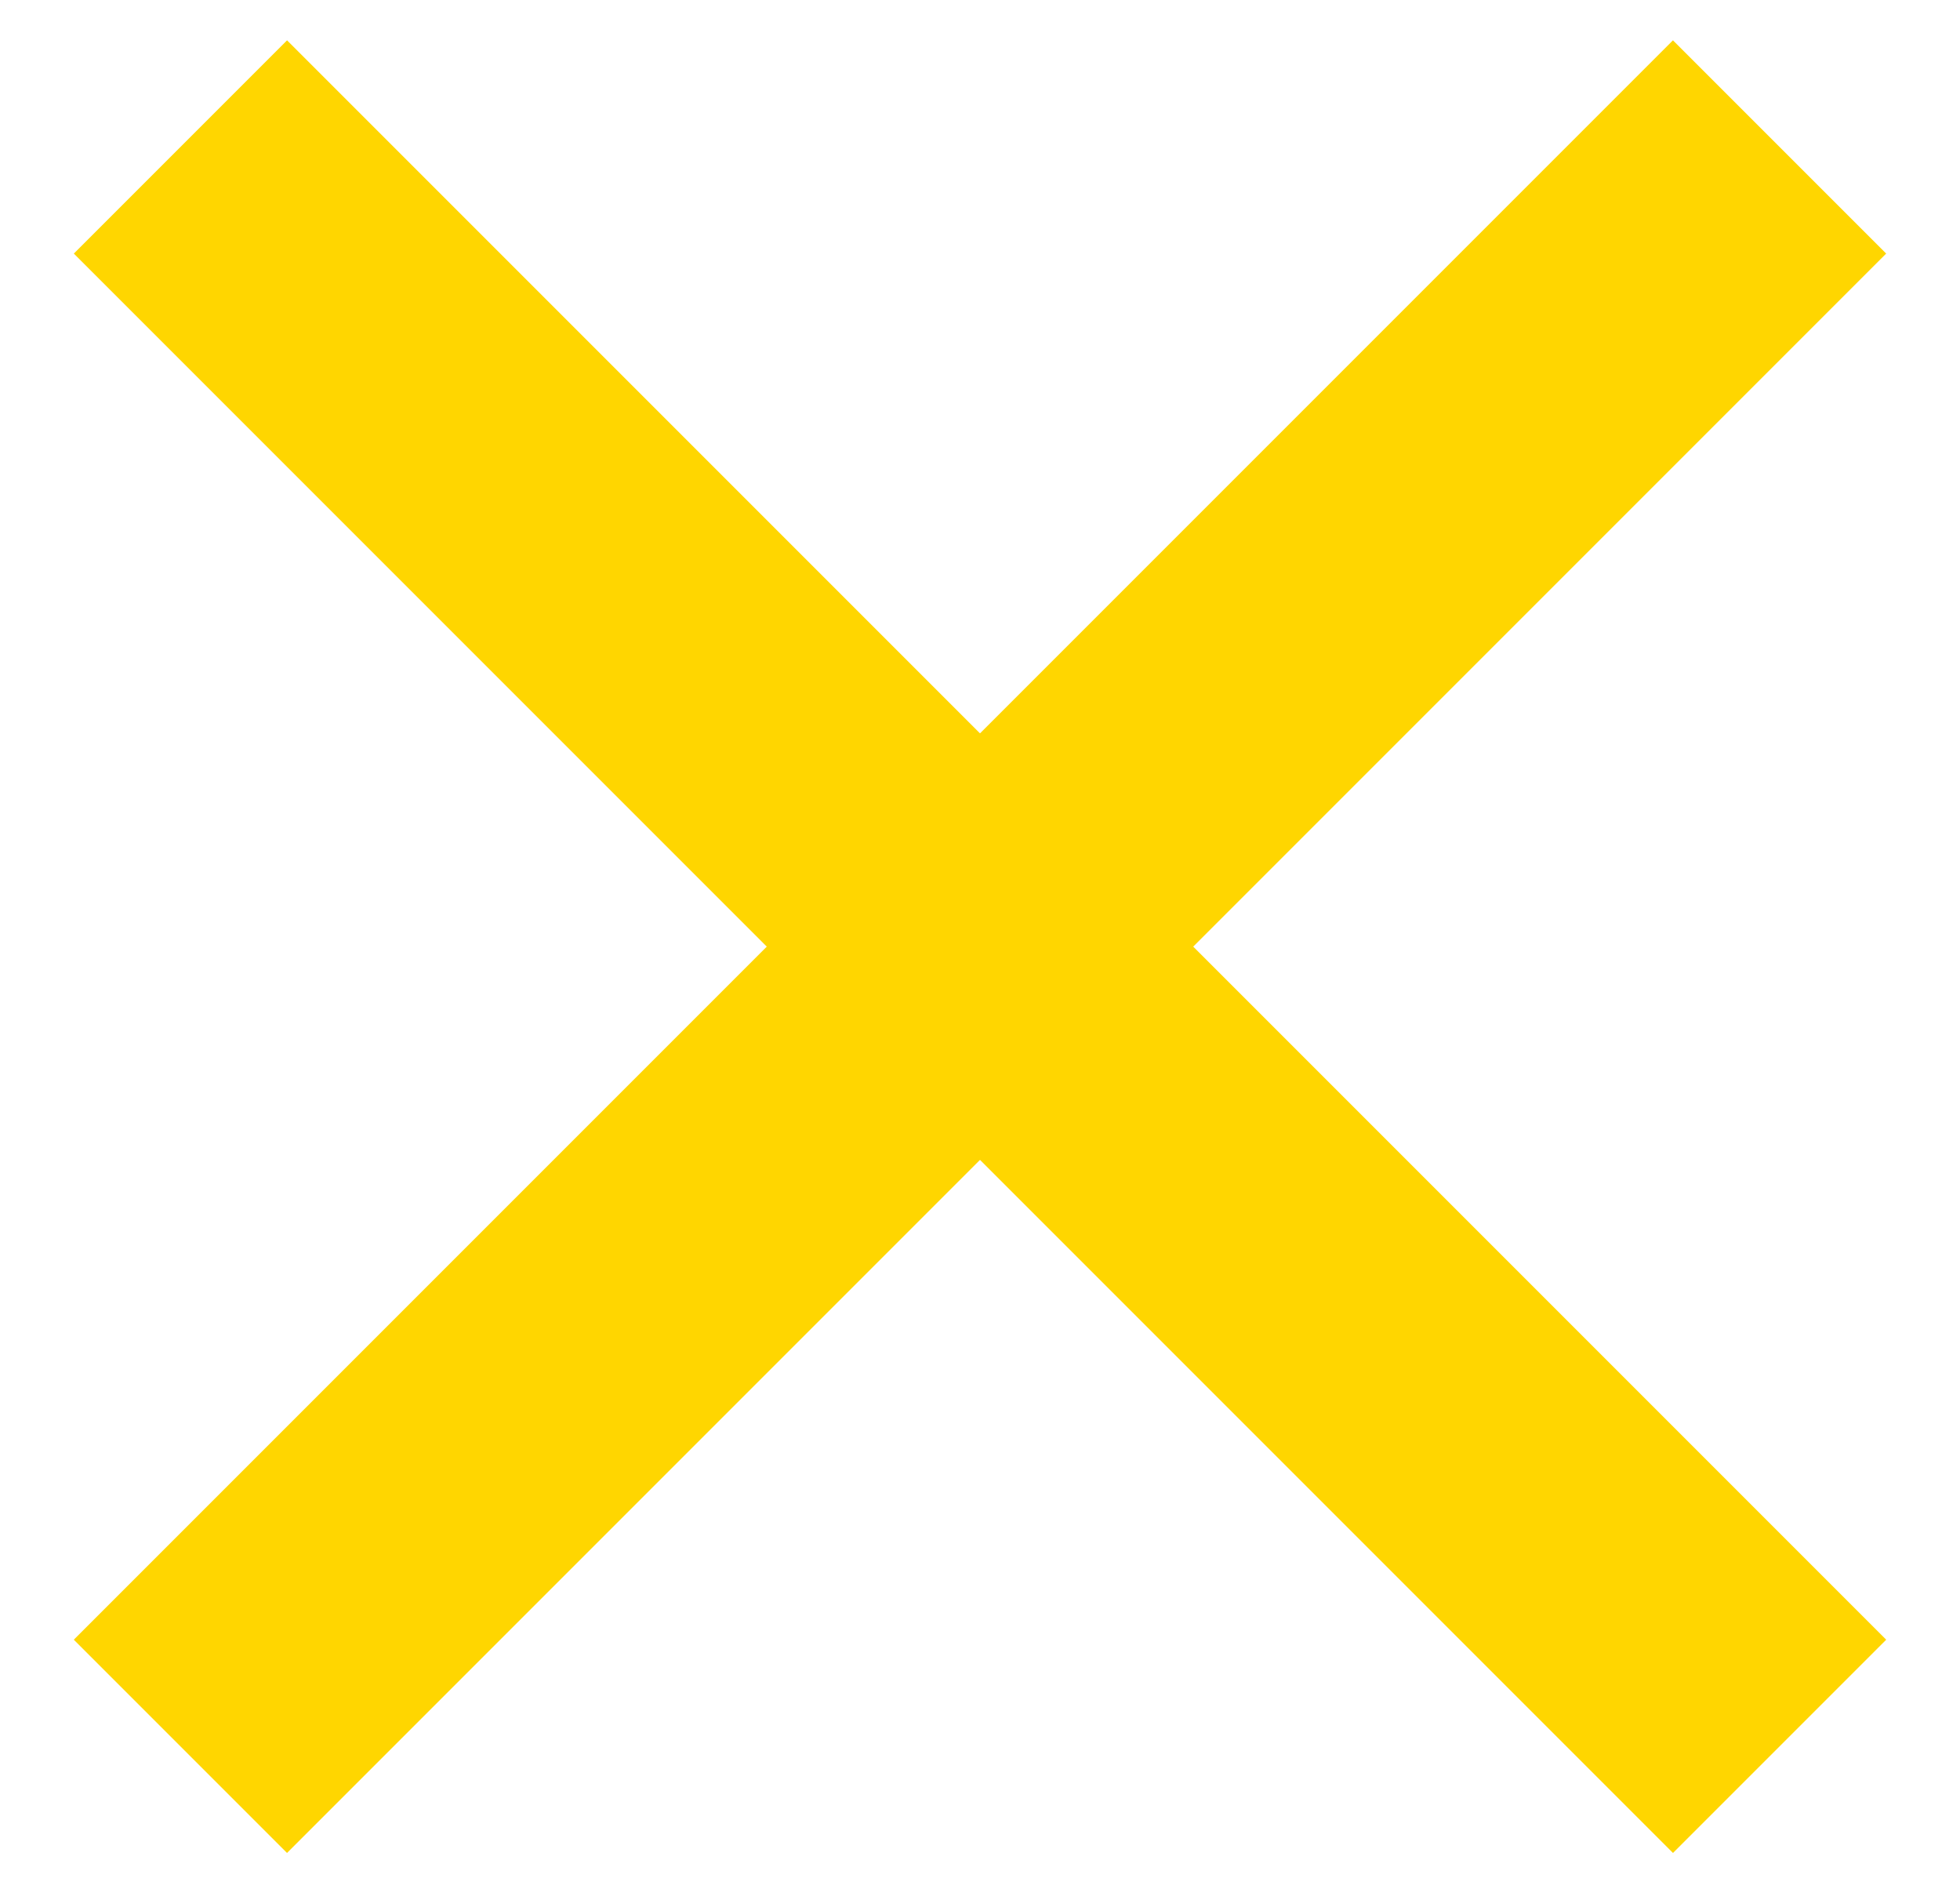
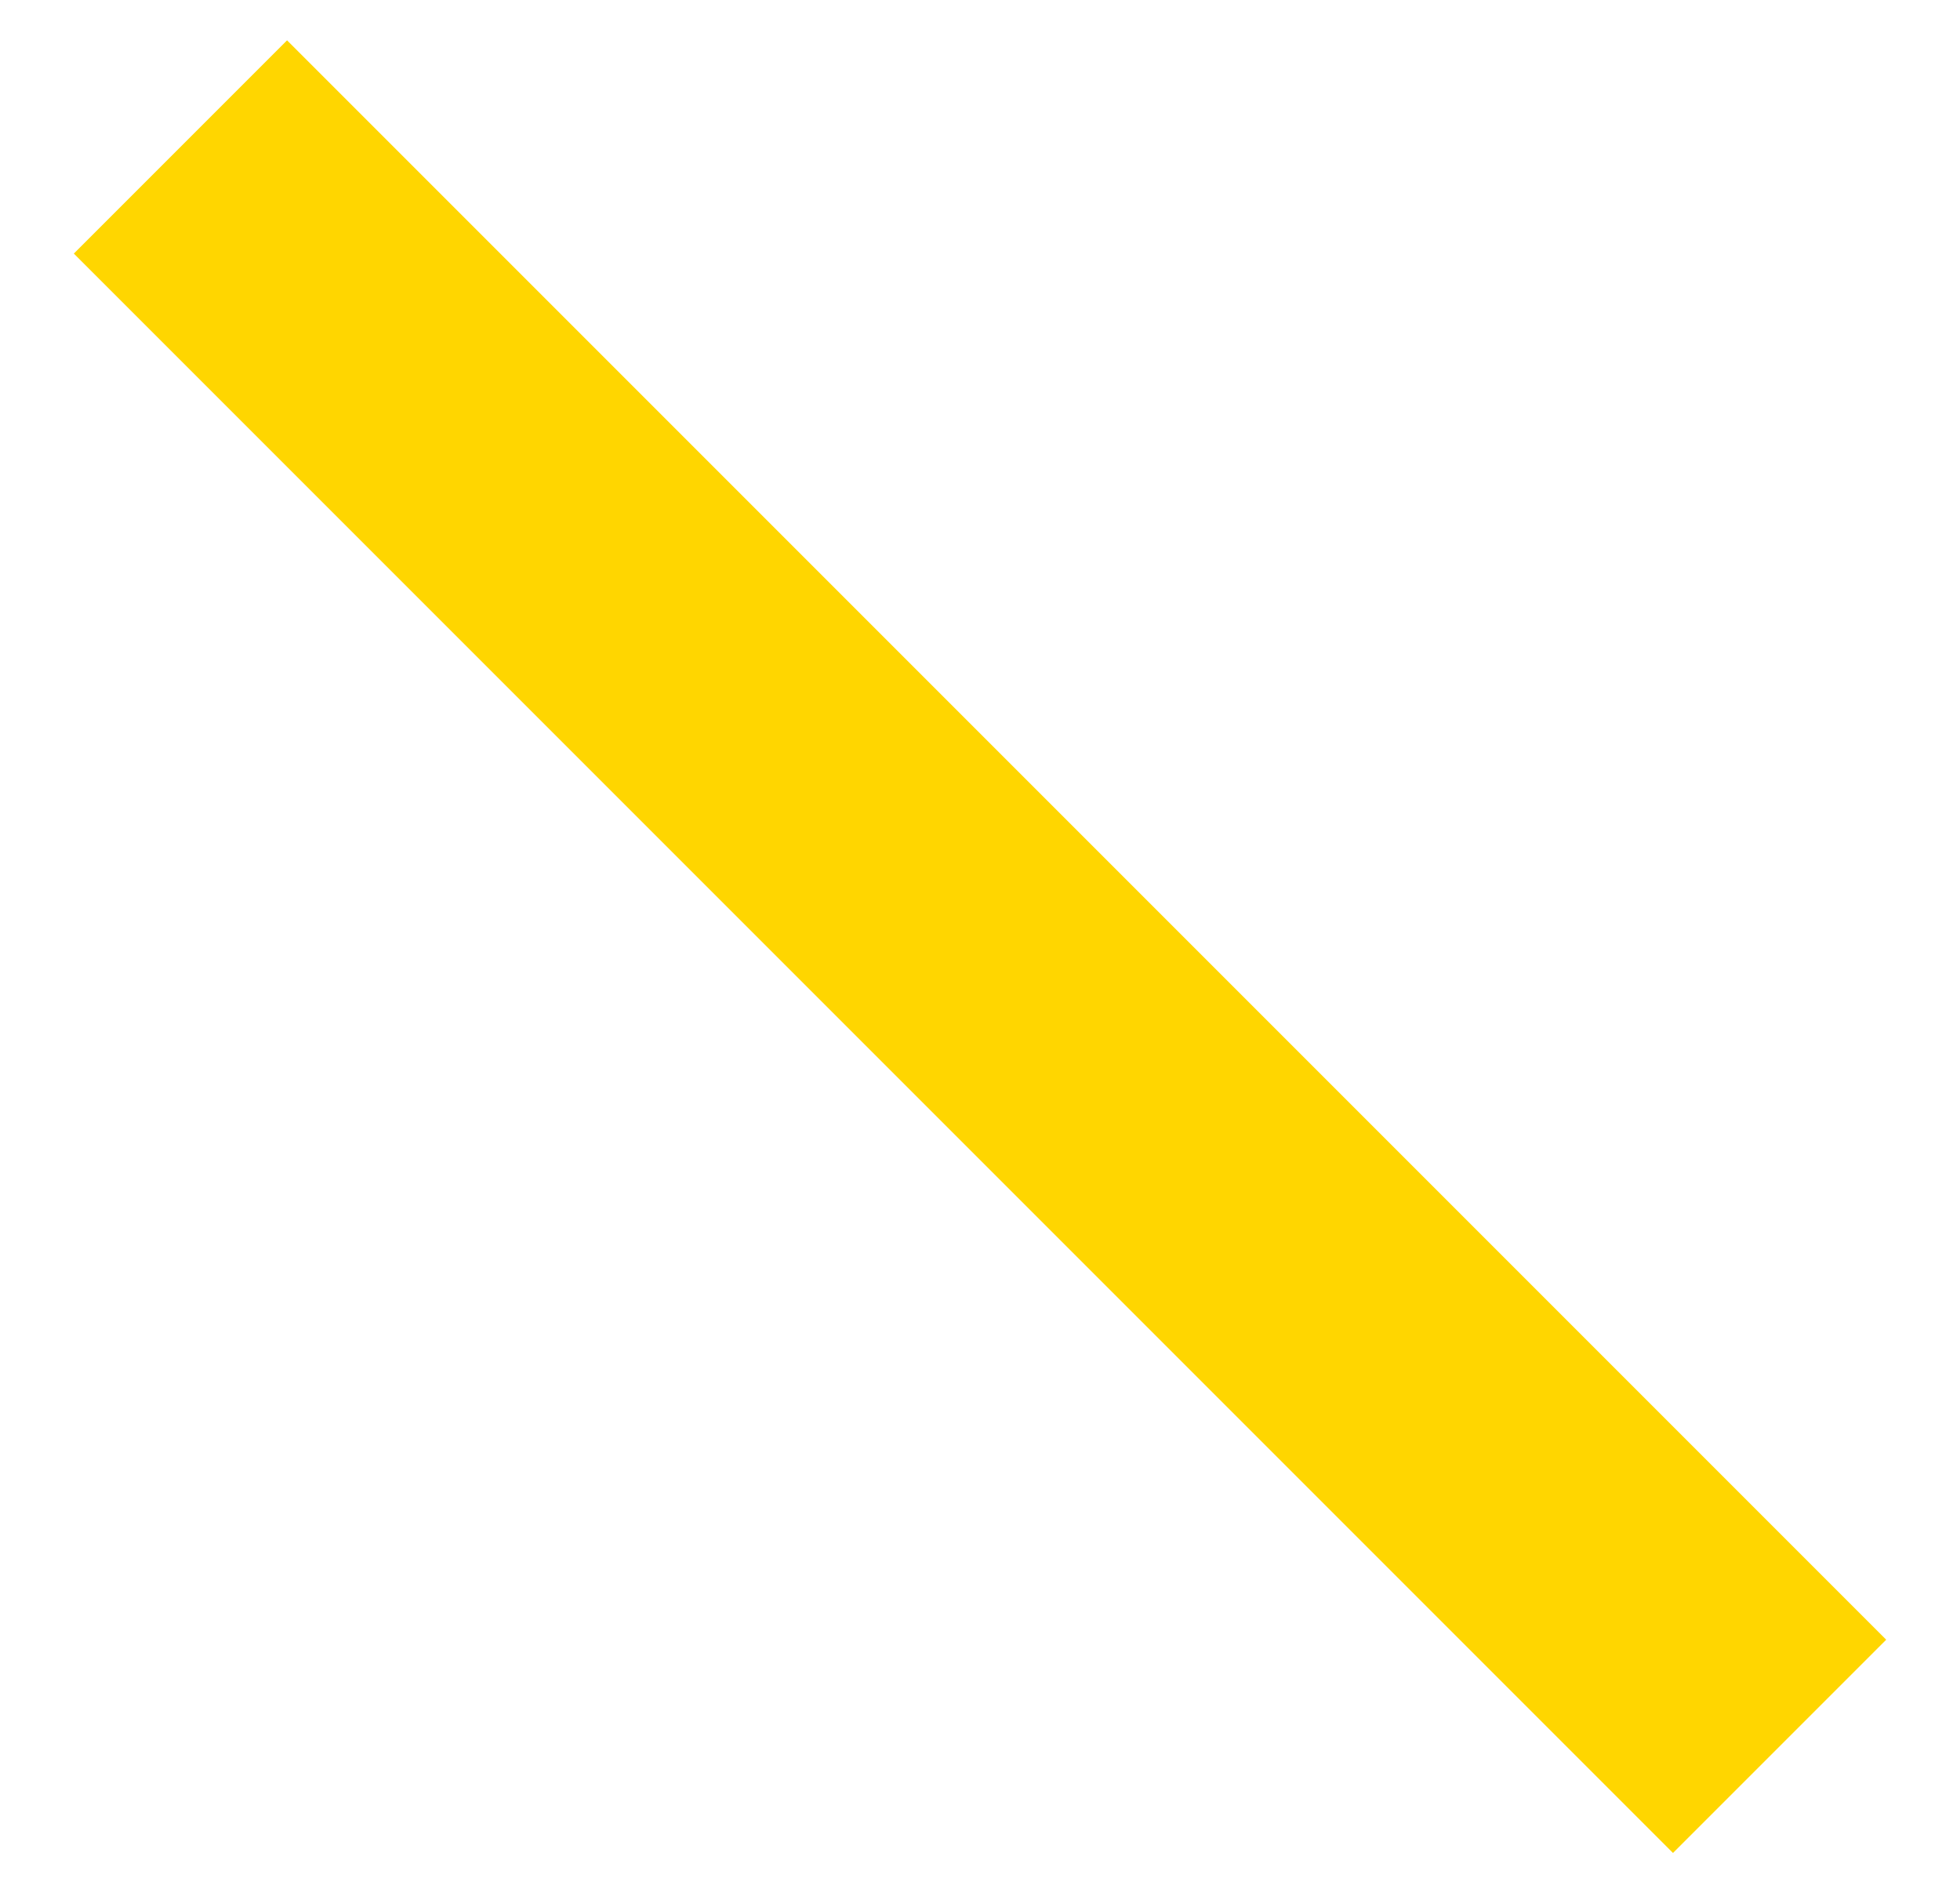
<svg xmlns="http://www.w3.org/2000/svg" width="26" height="25" viewBox="0 0 26 25" fill="none">
  <rect x="3.808" y="0.535" width="30" height="4" transform="rotate(45 3.808 0.535)" fill="#FFD600" />
-   <rect x="0.979" y="21.748" width="30" height="4" transform="rotate(-45 0.979 21.748)" fill="#FFD600" />
</svg>